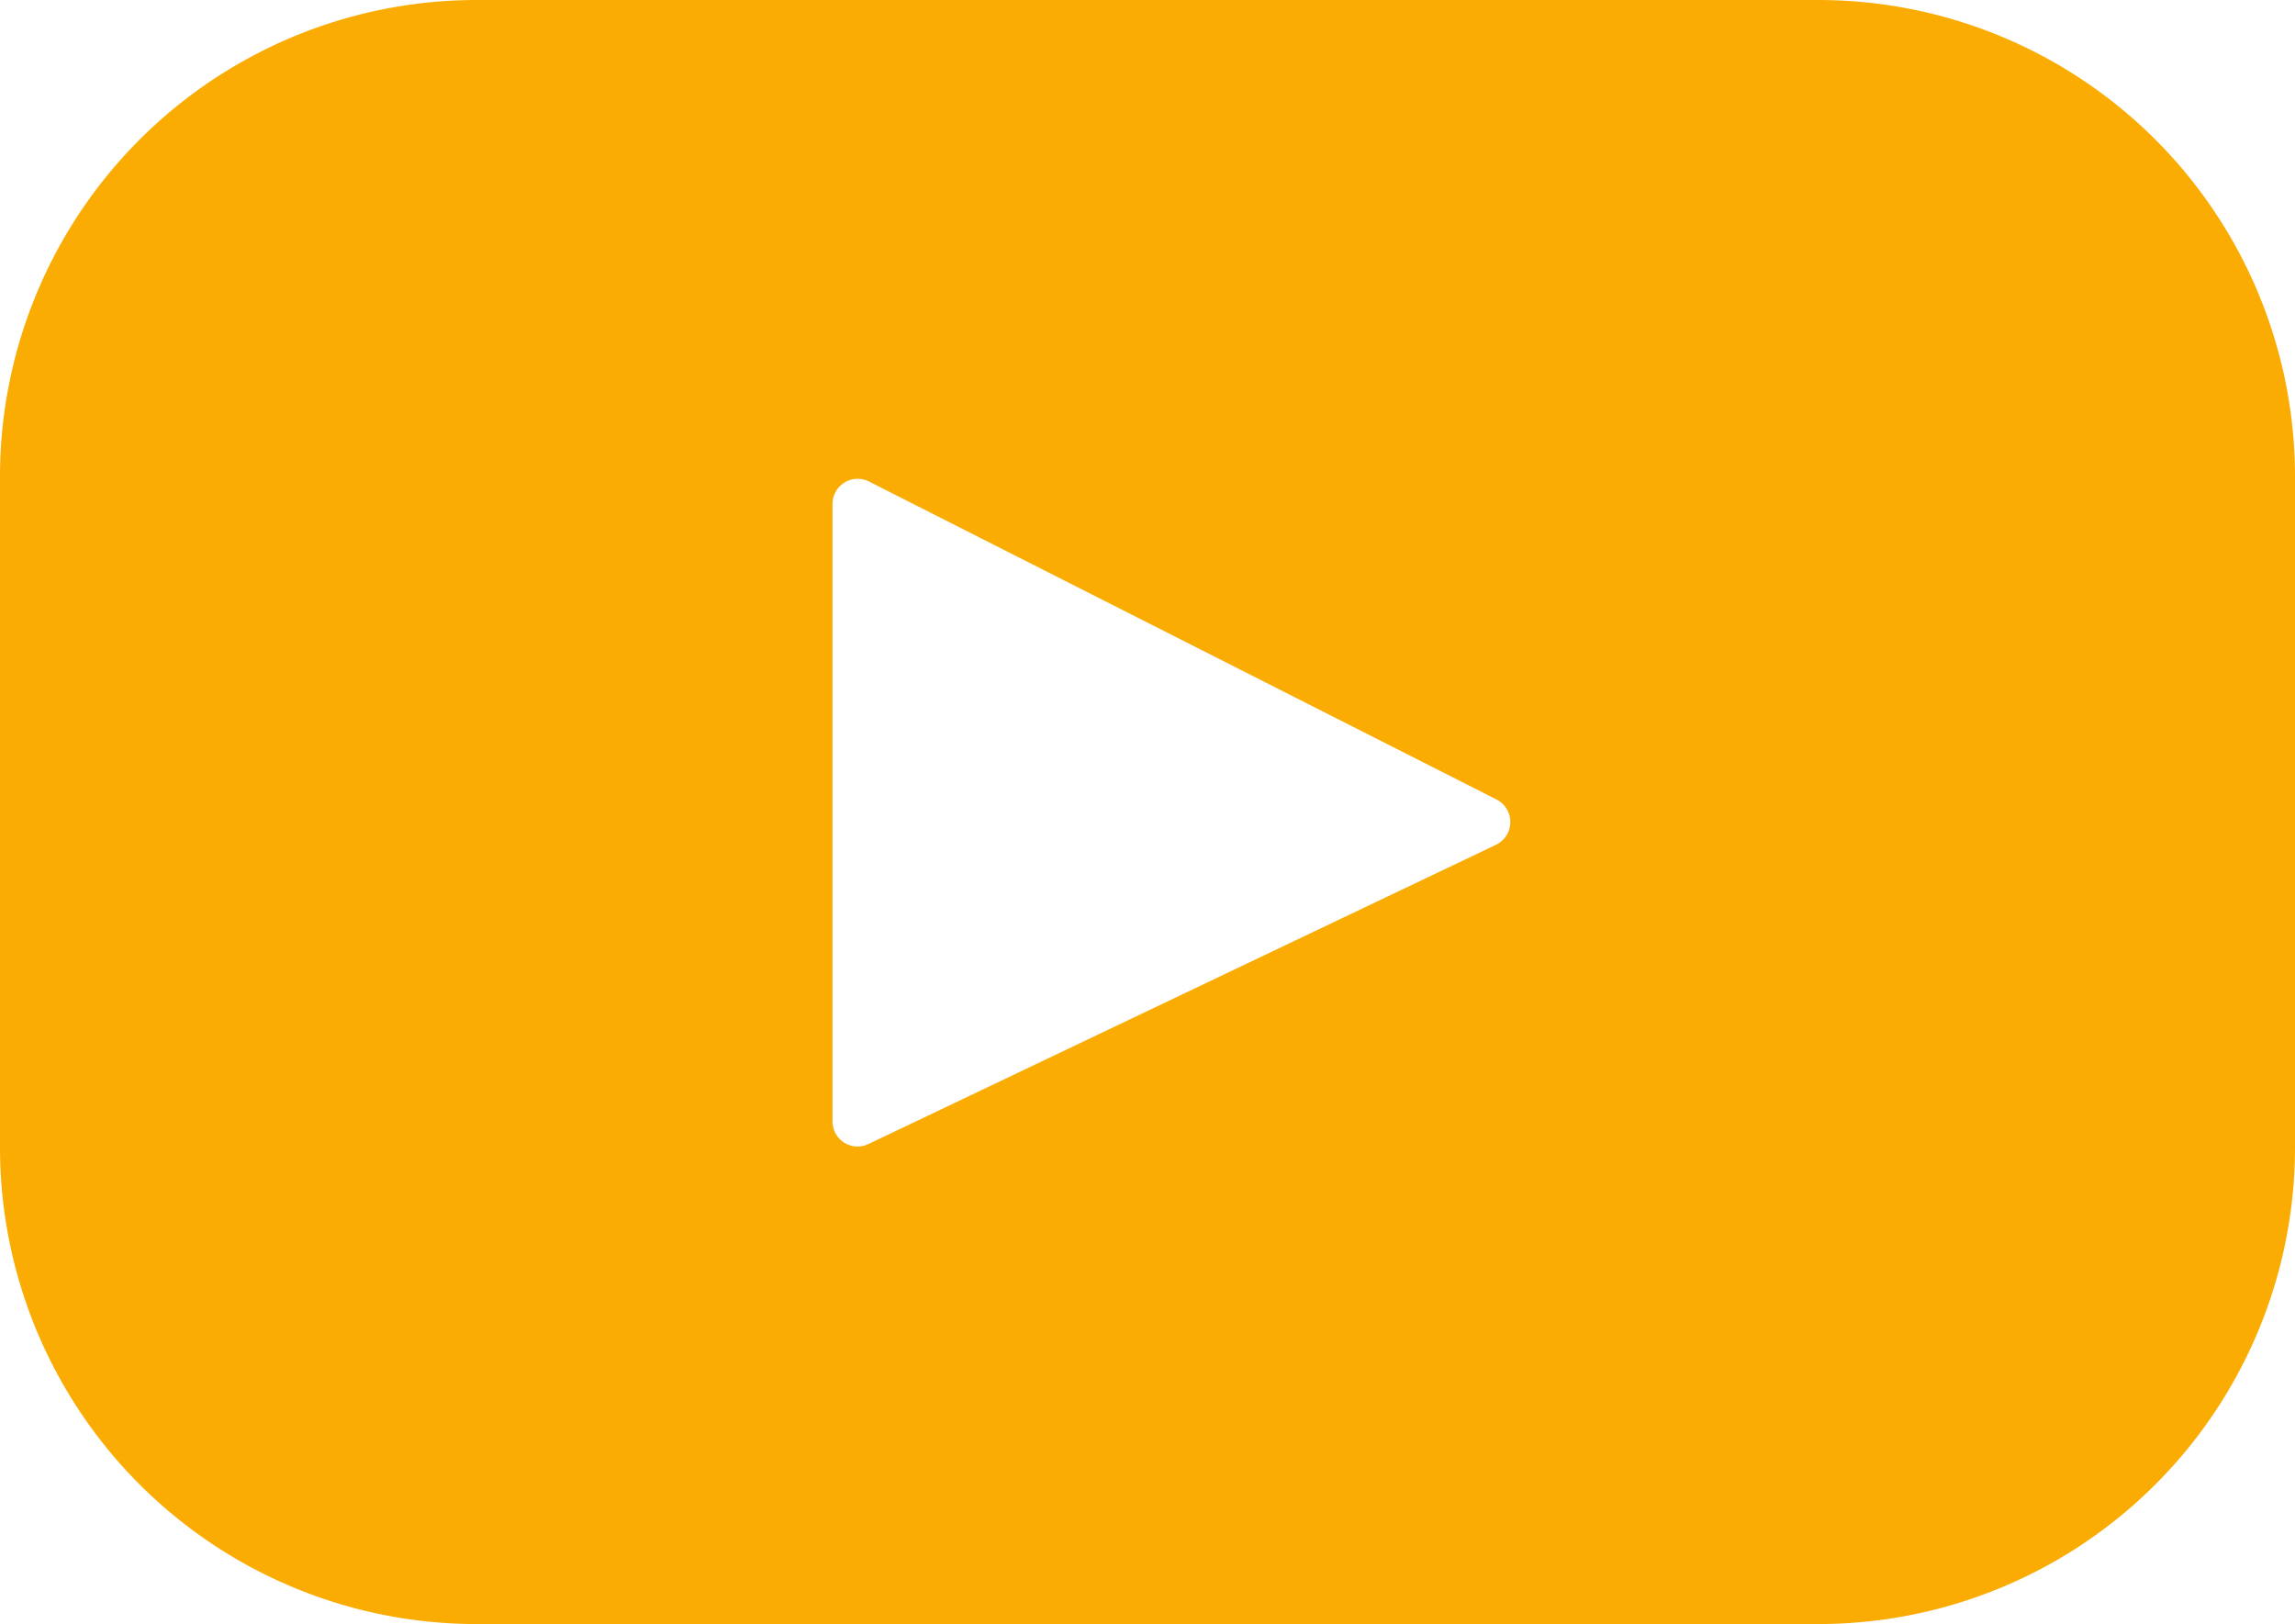
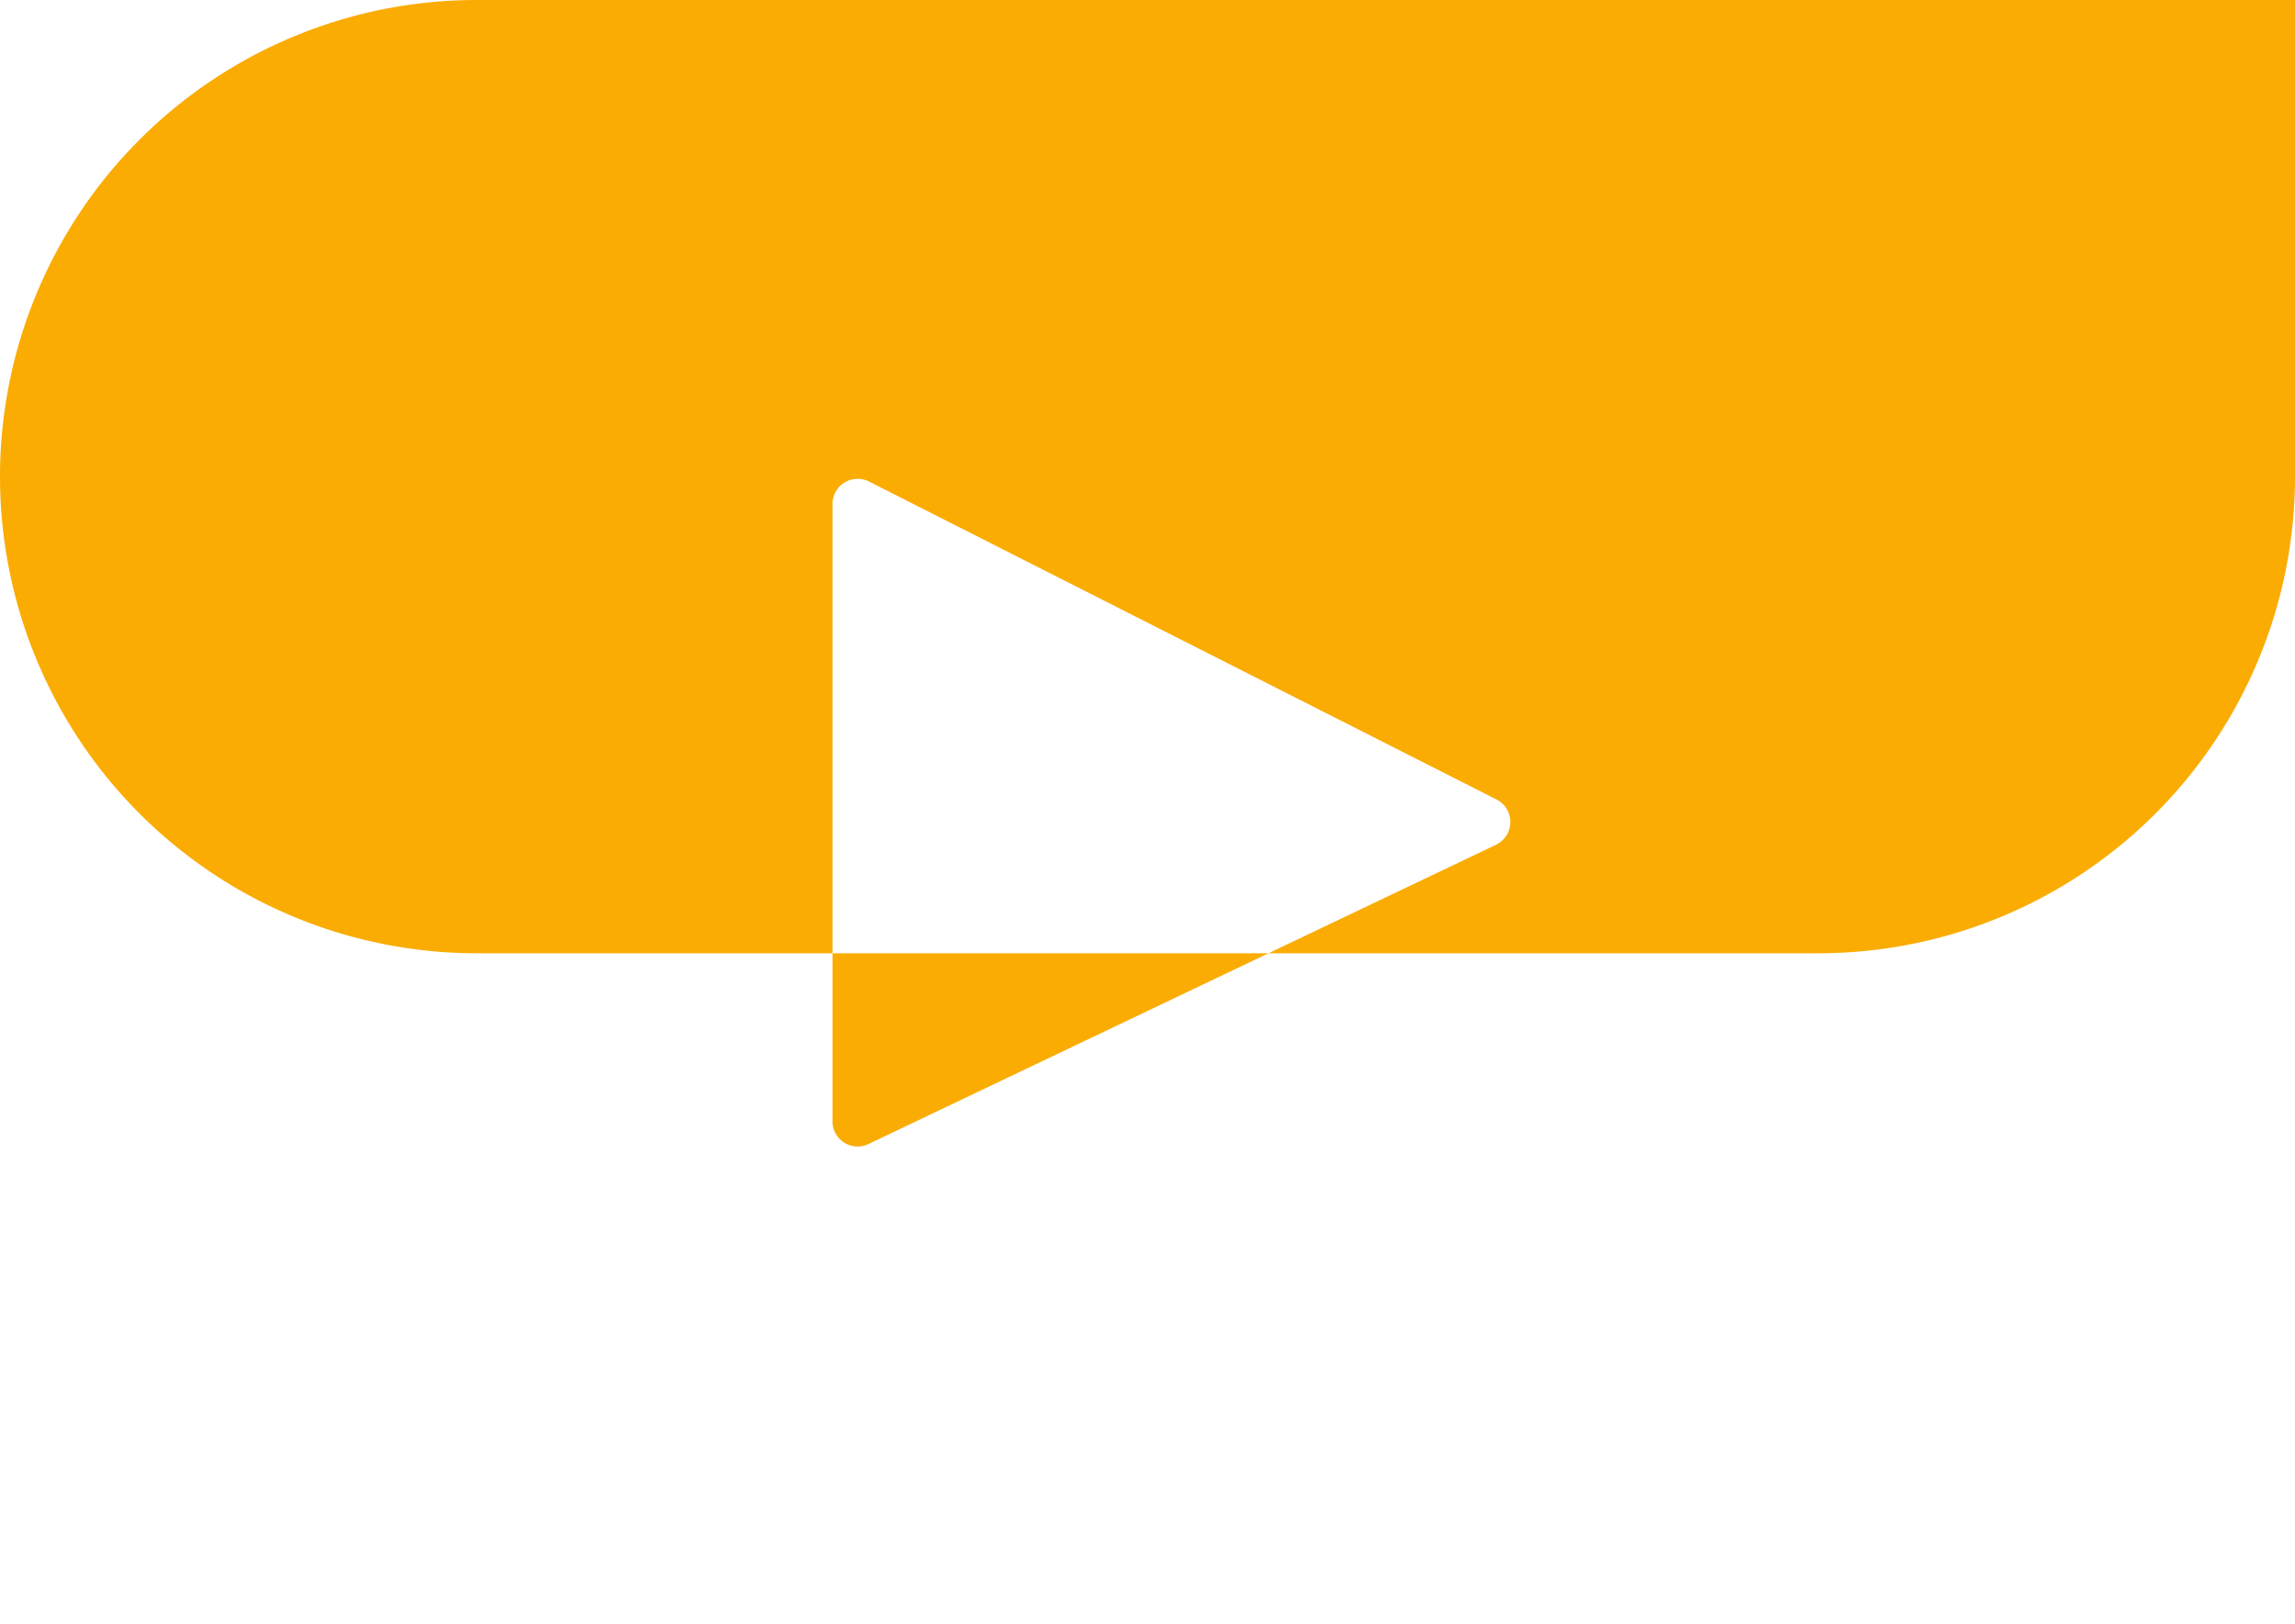
<svg xmlns="http://www.w3.org/2000/svg" width="29.202" height="20.665" viewBox="0 0 29.202 20.665">
-   <path id="Path_10173" data-name="Path 10173" d="M5285.114,12648.205h-17.072a6.065,6.065,0,0,0-6.065,6.064v8.535a6.065,6.065,0,0,0,6.065,6.065h17.072a6.065,6.065,0,0,0,6.065-6.065v-8.535A6.065,6.065,0,0,0,5285.114,12648.205Zm-4.1,10.748-7.986,3.808a.319.319,0,0,1-.458-.289v-7.854a.32.32,0,0,1,.465-.286l7.985,4.046A.321.321,0,0,1,5281.013,12658.953Z" transform="translate(-5261.977 -12648.205)" fill="#faac02" />
+   <path id="Path_10173" data-name="Path 10173" d="M5285.114,12648.205h-17.072a6.065,6.065,0,0,0-6.065,6.064a6.065,6.065,0,0,0,6.065,6.065h17.072a6.065,6.065,0,0,0,6.065-6.065v-8.535A6.065,6.065,0,0,0,5285.114,12648.205Zm-4.1,10.748-7.986,3.808a.319.319,0,0,1-.458-.289v-7.854a.32.32,0,0,1,.465-.286l7.985,4.046A.321.321,0,0,1,5281.013,12658.953Z" transform="translate(-5261.977 -12648.205)" fill="#faac02" />
</svg>